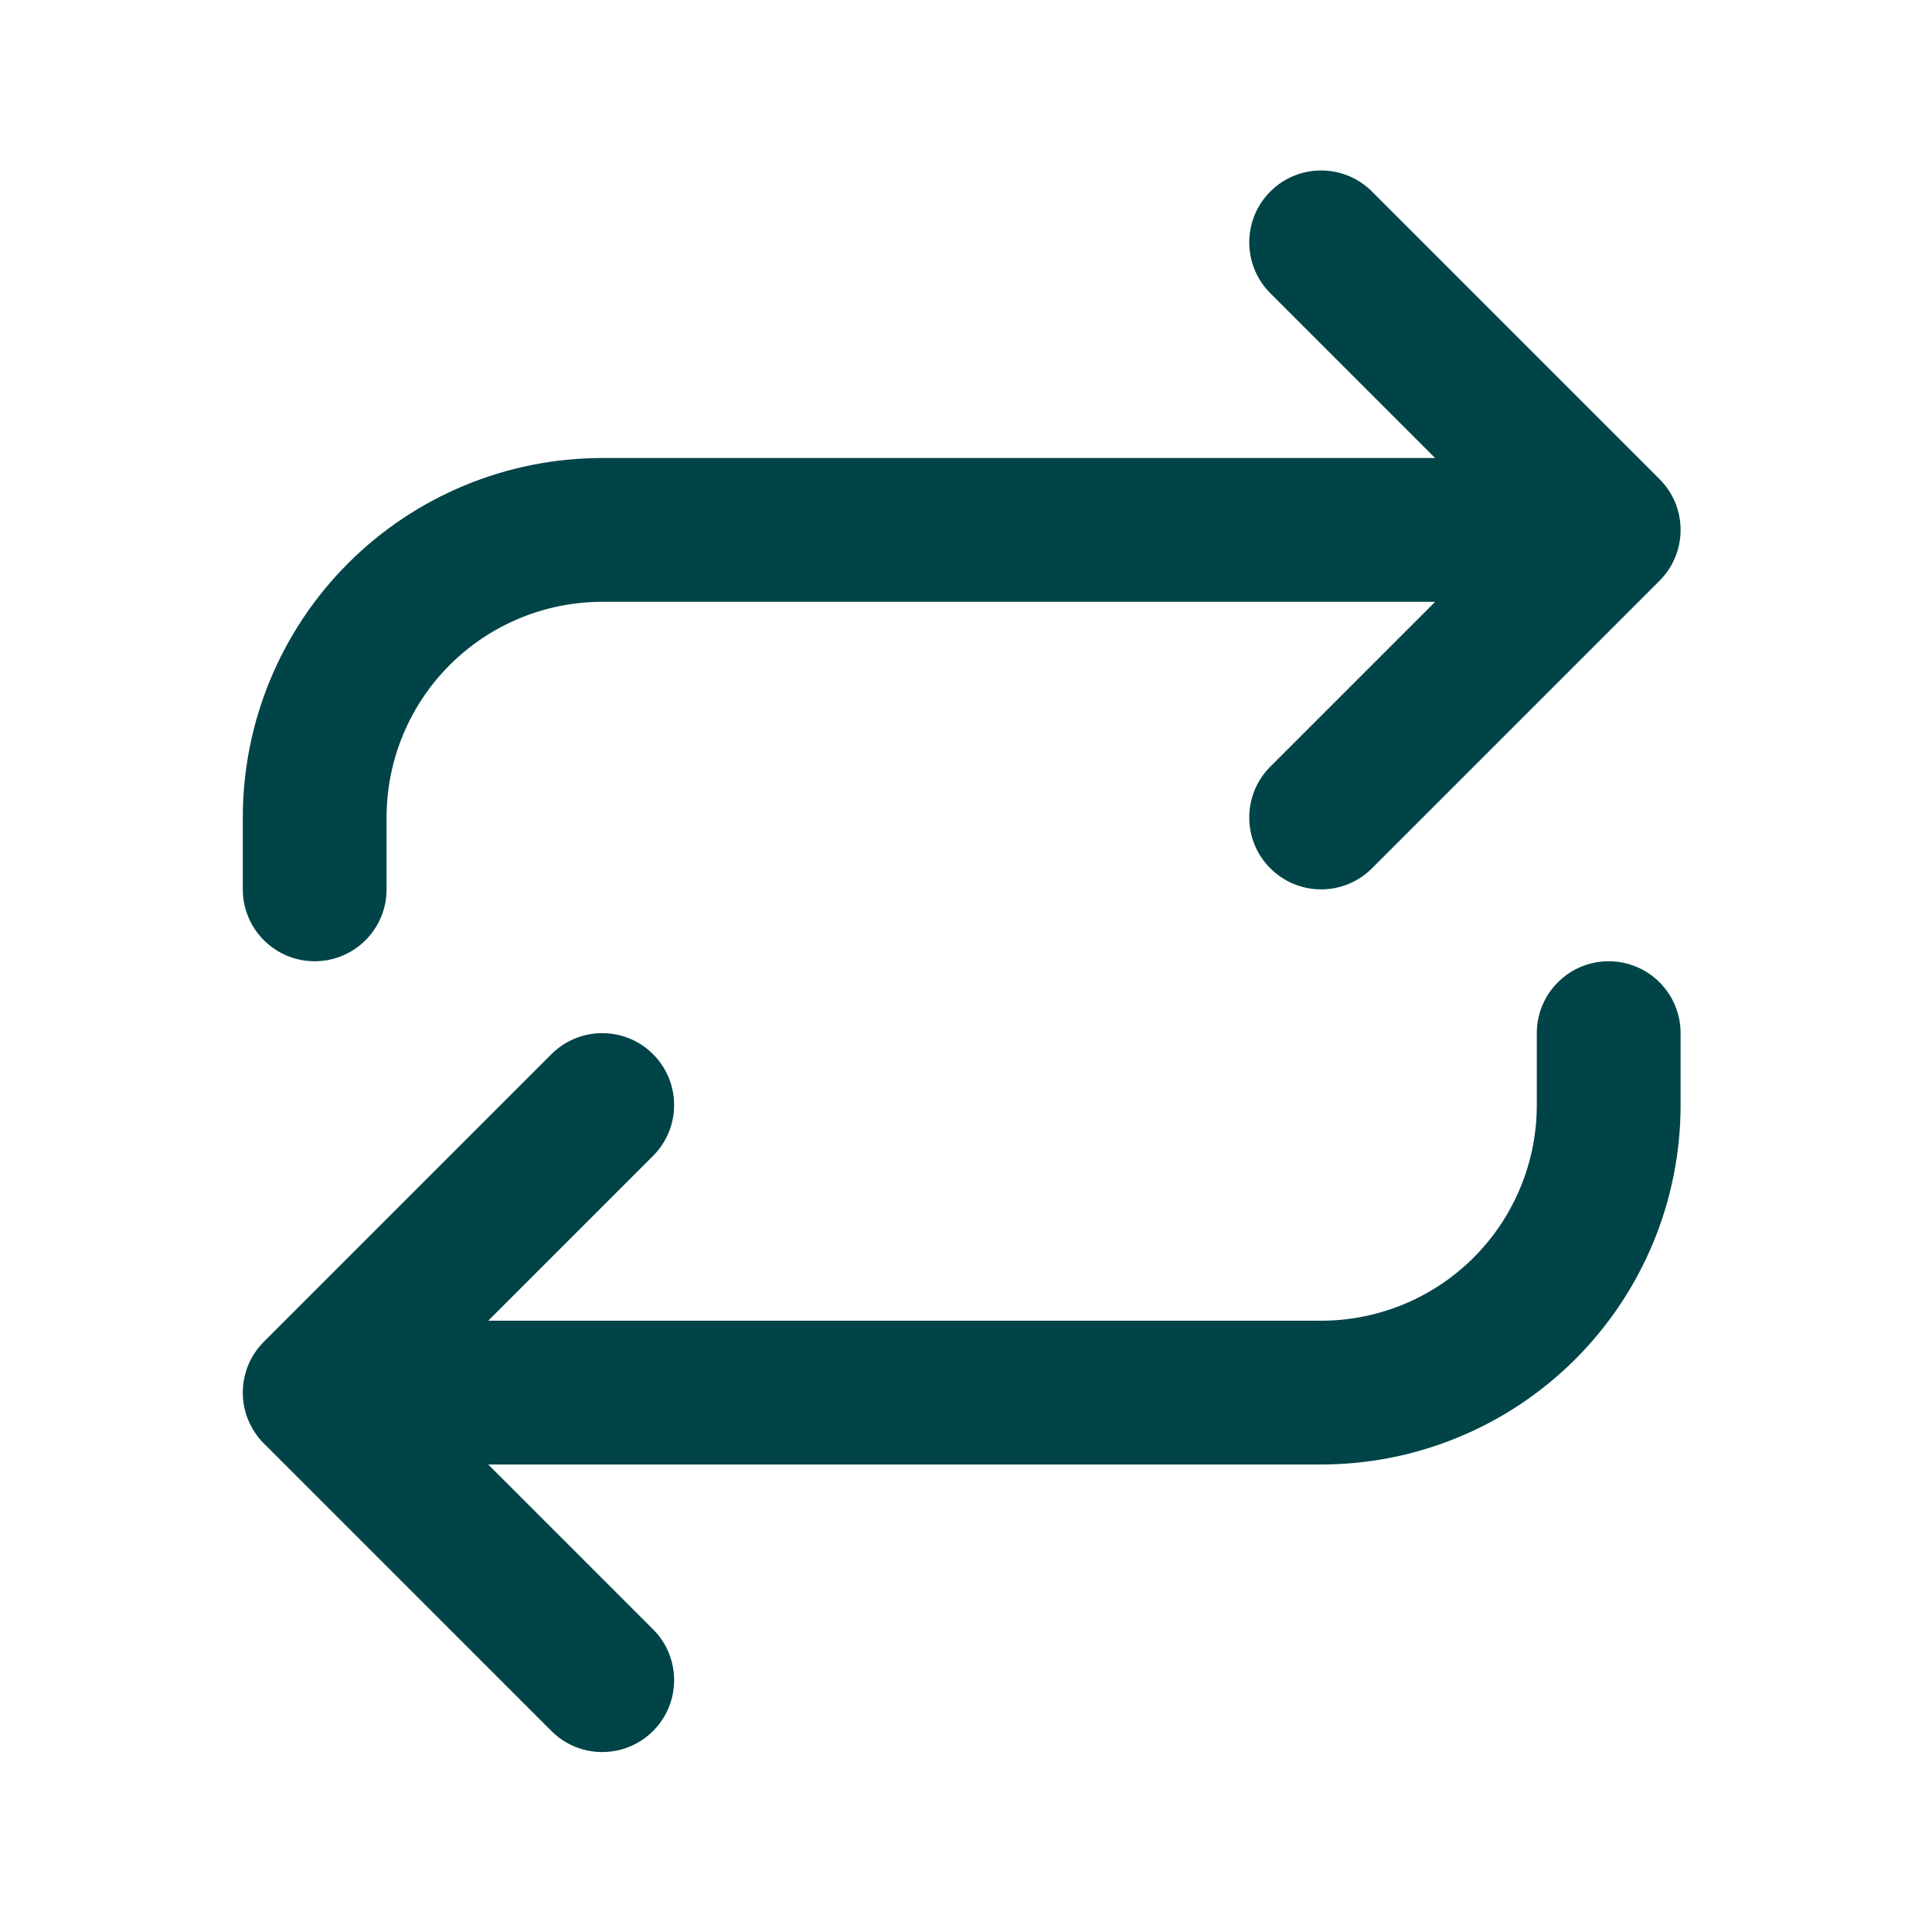
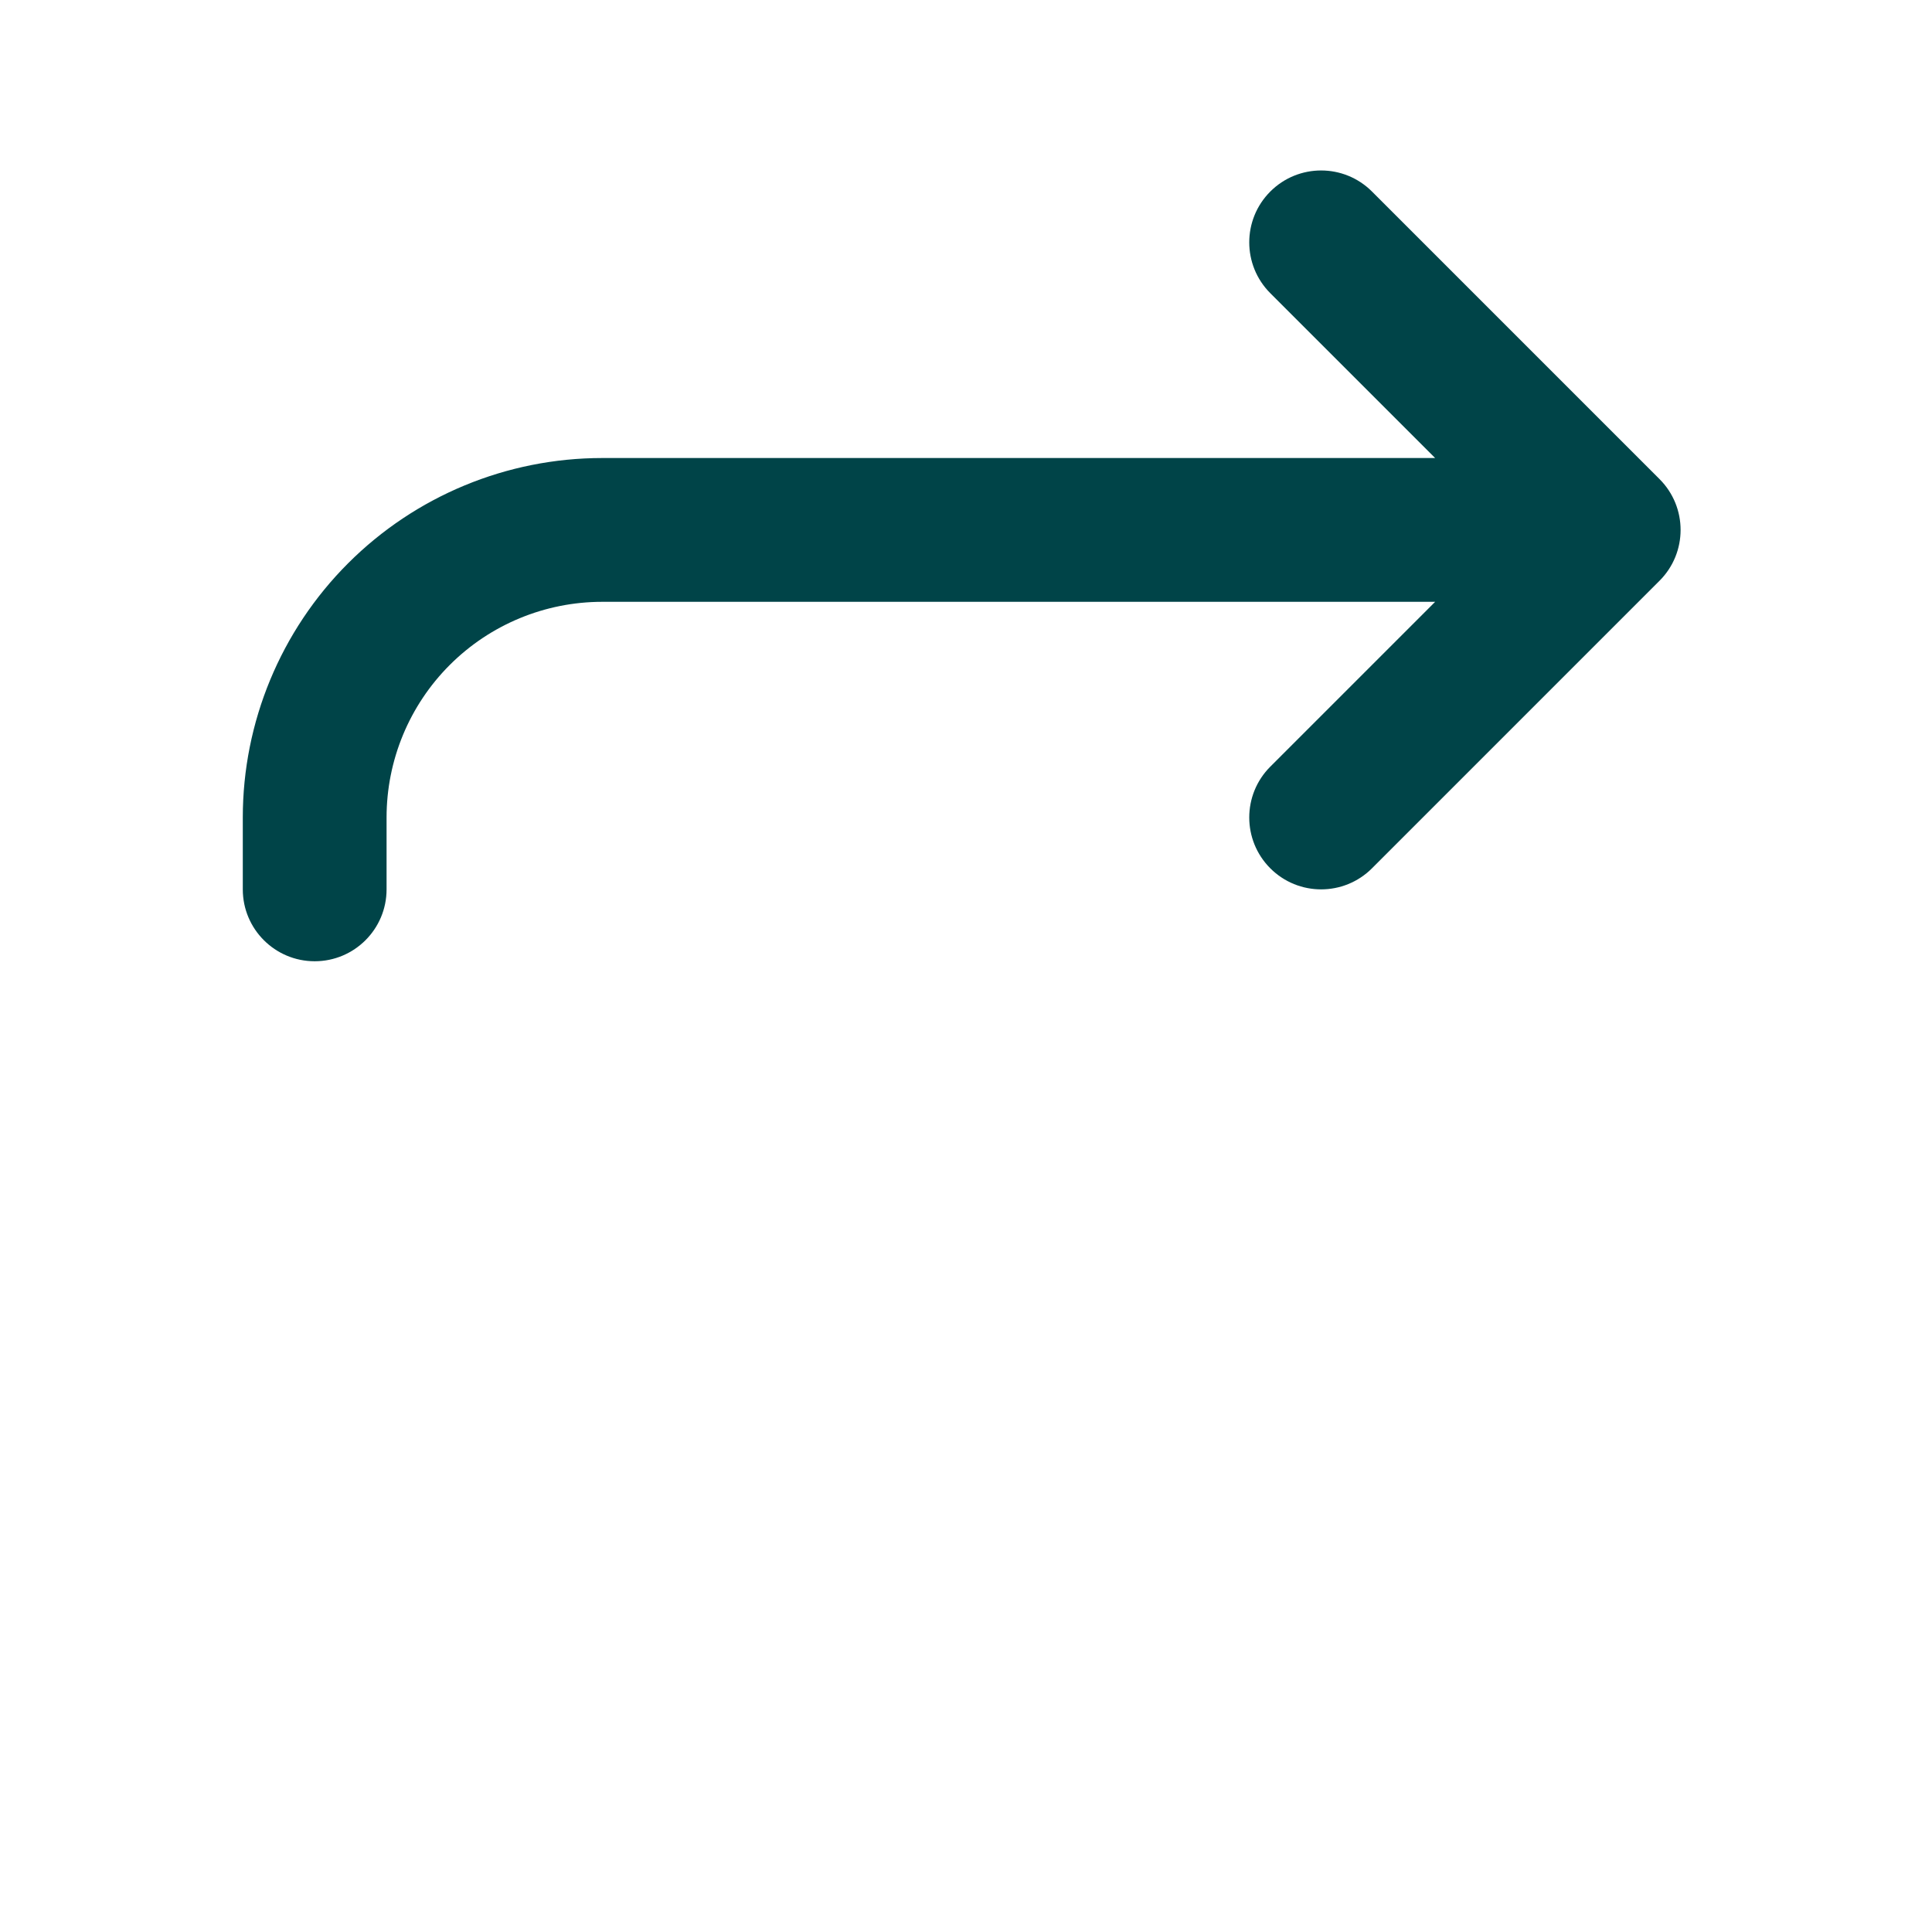
<svg xmlns="http://www.w3.org/2000/svg" width="136" height="136" viewBox="0 0 136 136" fill="none">
  <path d="M101.025 42.364L89.421 53.967C87.445 55.943 87.445 59.148 89.421 61.124C91.397 63.1 94.602 63.1 96.578 61.124L116.82 40.881C118.797 38.905 118.797 35.701 116.82 33.725L96.578 13.482C94.602 11.506 91.397 11.506 89.421 13.482C87.445 15.459 87.445 18.663 89.421 20.639L101.025 32.242H42.394C35.683 32.242 29.247 34.908 24.502 39.653C19.757 44.399 17.091 50.835 17.091 57.545V62.606C17.091 65.401 19.357 67.666 22.151 67.666C24.946 67.666 27.212 65.401 27.212 62.606V57.545C27.212 53.519 28.811 49.657 31.659 46.81C34.506 43.963 38.367 42.364 42.394 42.364H101.025Z" fill="#004448" />
-   <path d="M45.972 81.366C47.948 79.39 47.948 76.185 45.972 74.209C43.996 72.233 40.792 72.233 38.815 74.209L18.573 94.452C16.597 96.428 16.597 99.632 18.573 101.608L38.815 121.851C40.792 123.827 43.996 123.827 45.972 121.851C47.948 119.875 47.948 116.67 45.972 114.694L34.369 103.091H93C99.71 103.091 106.147 100.425 110.891 95.679C115.637 90.934 118.303 84.499 118.303 77.788V72.727C118.303 69.932 116.037 67.666 113.242 67.666C110.447 67.666 108.181 69.932 108.181 72.727V77.788C108.181 81.814 106.582 85.676 103.735 88.523C100.888 91.37 97.026 92.969 93 92.969H34.369L45.972 81.366Z" fill="#004448" />
</svg>